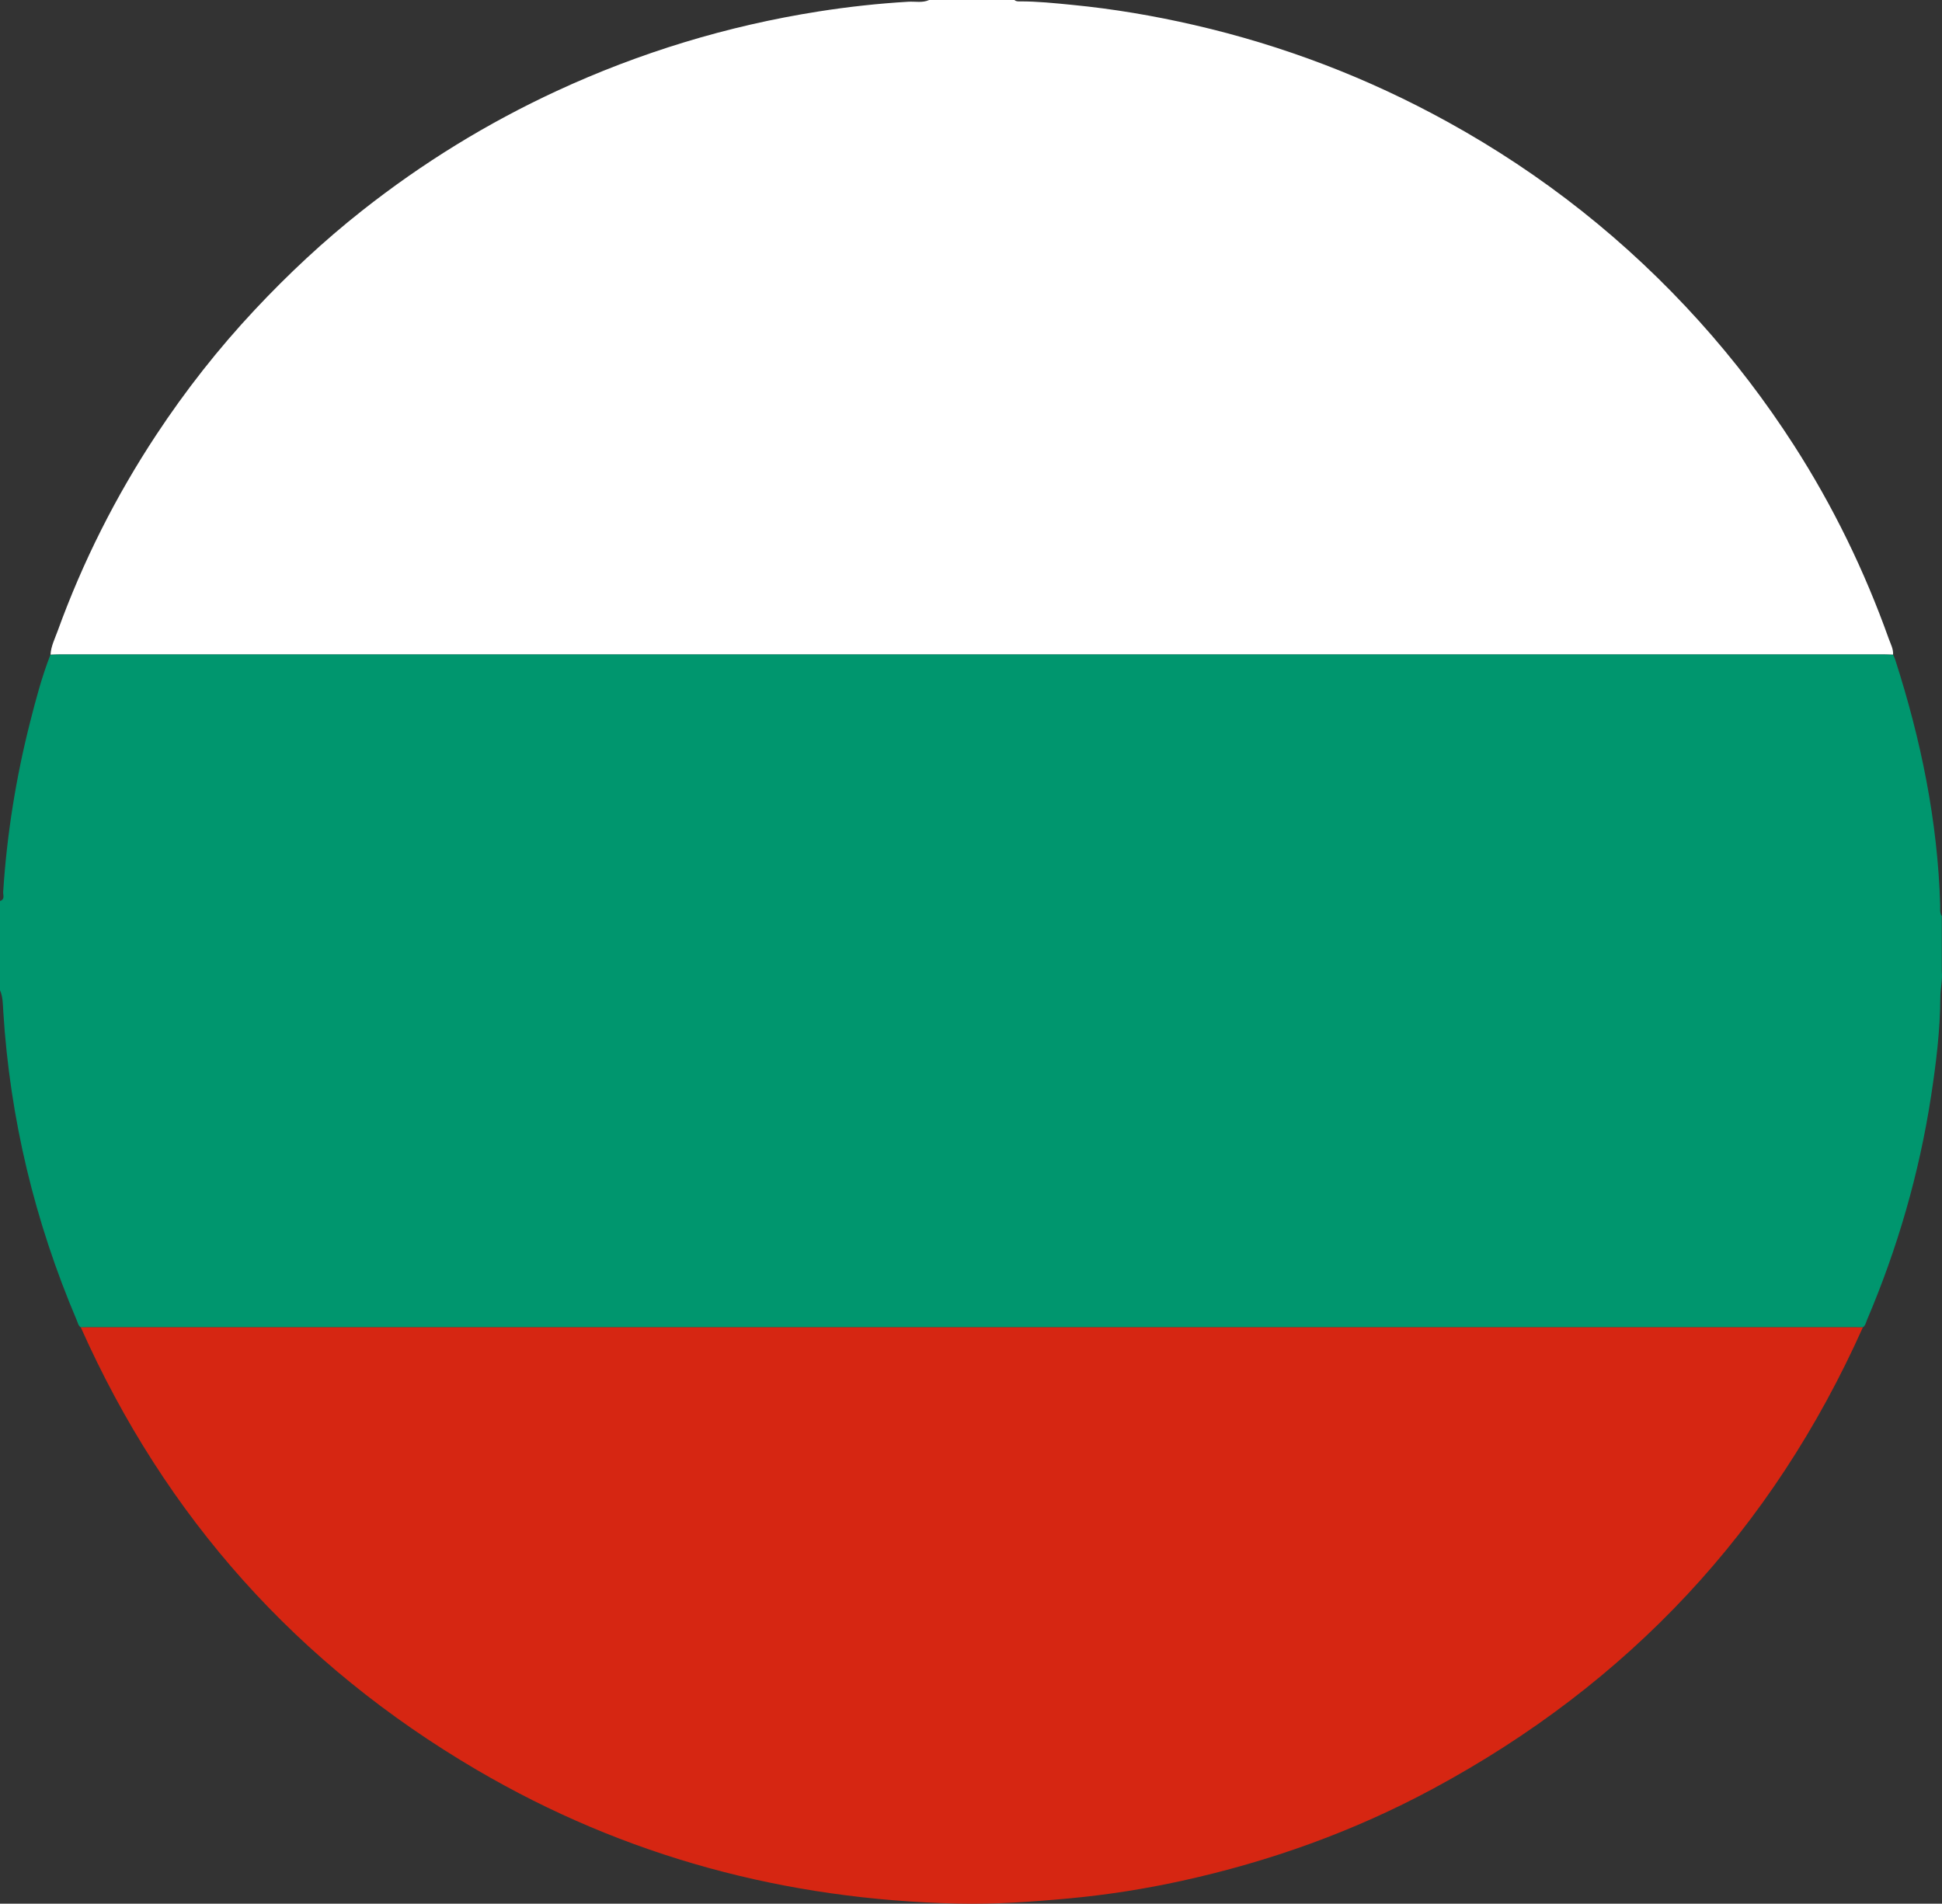
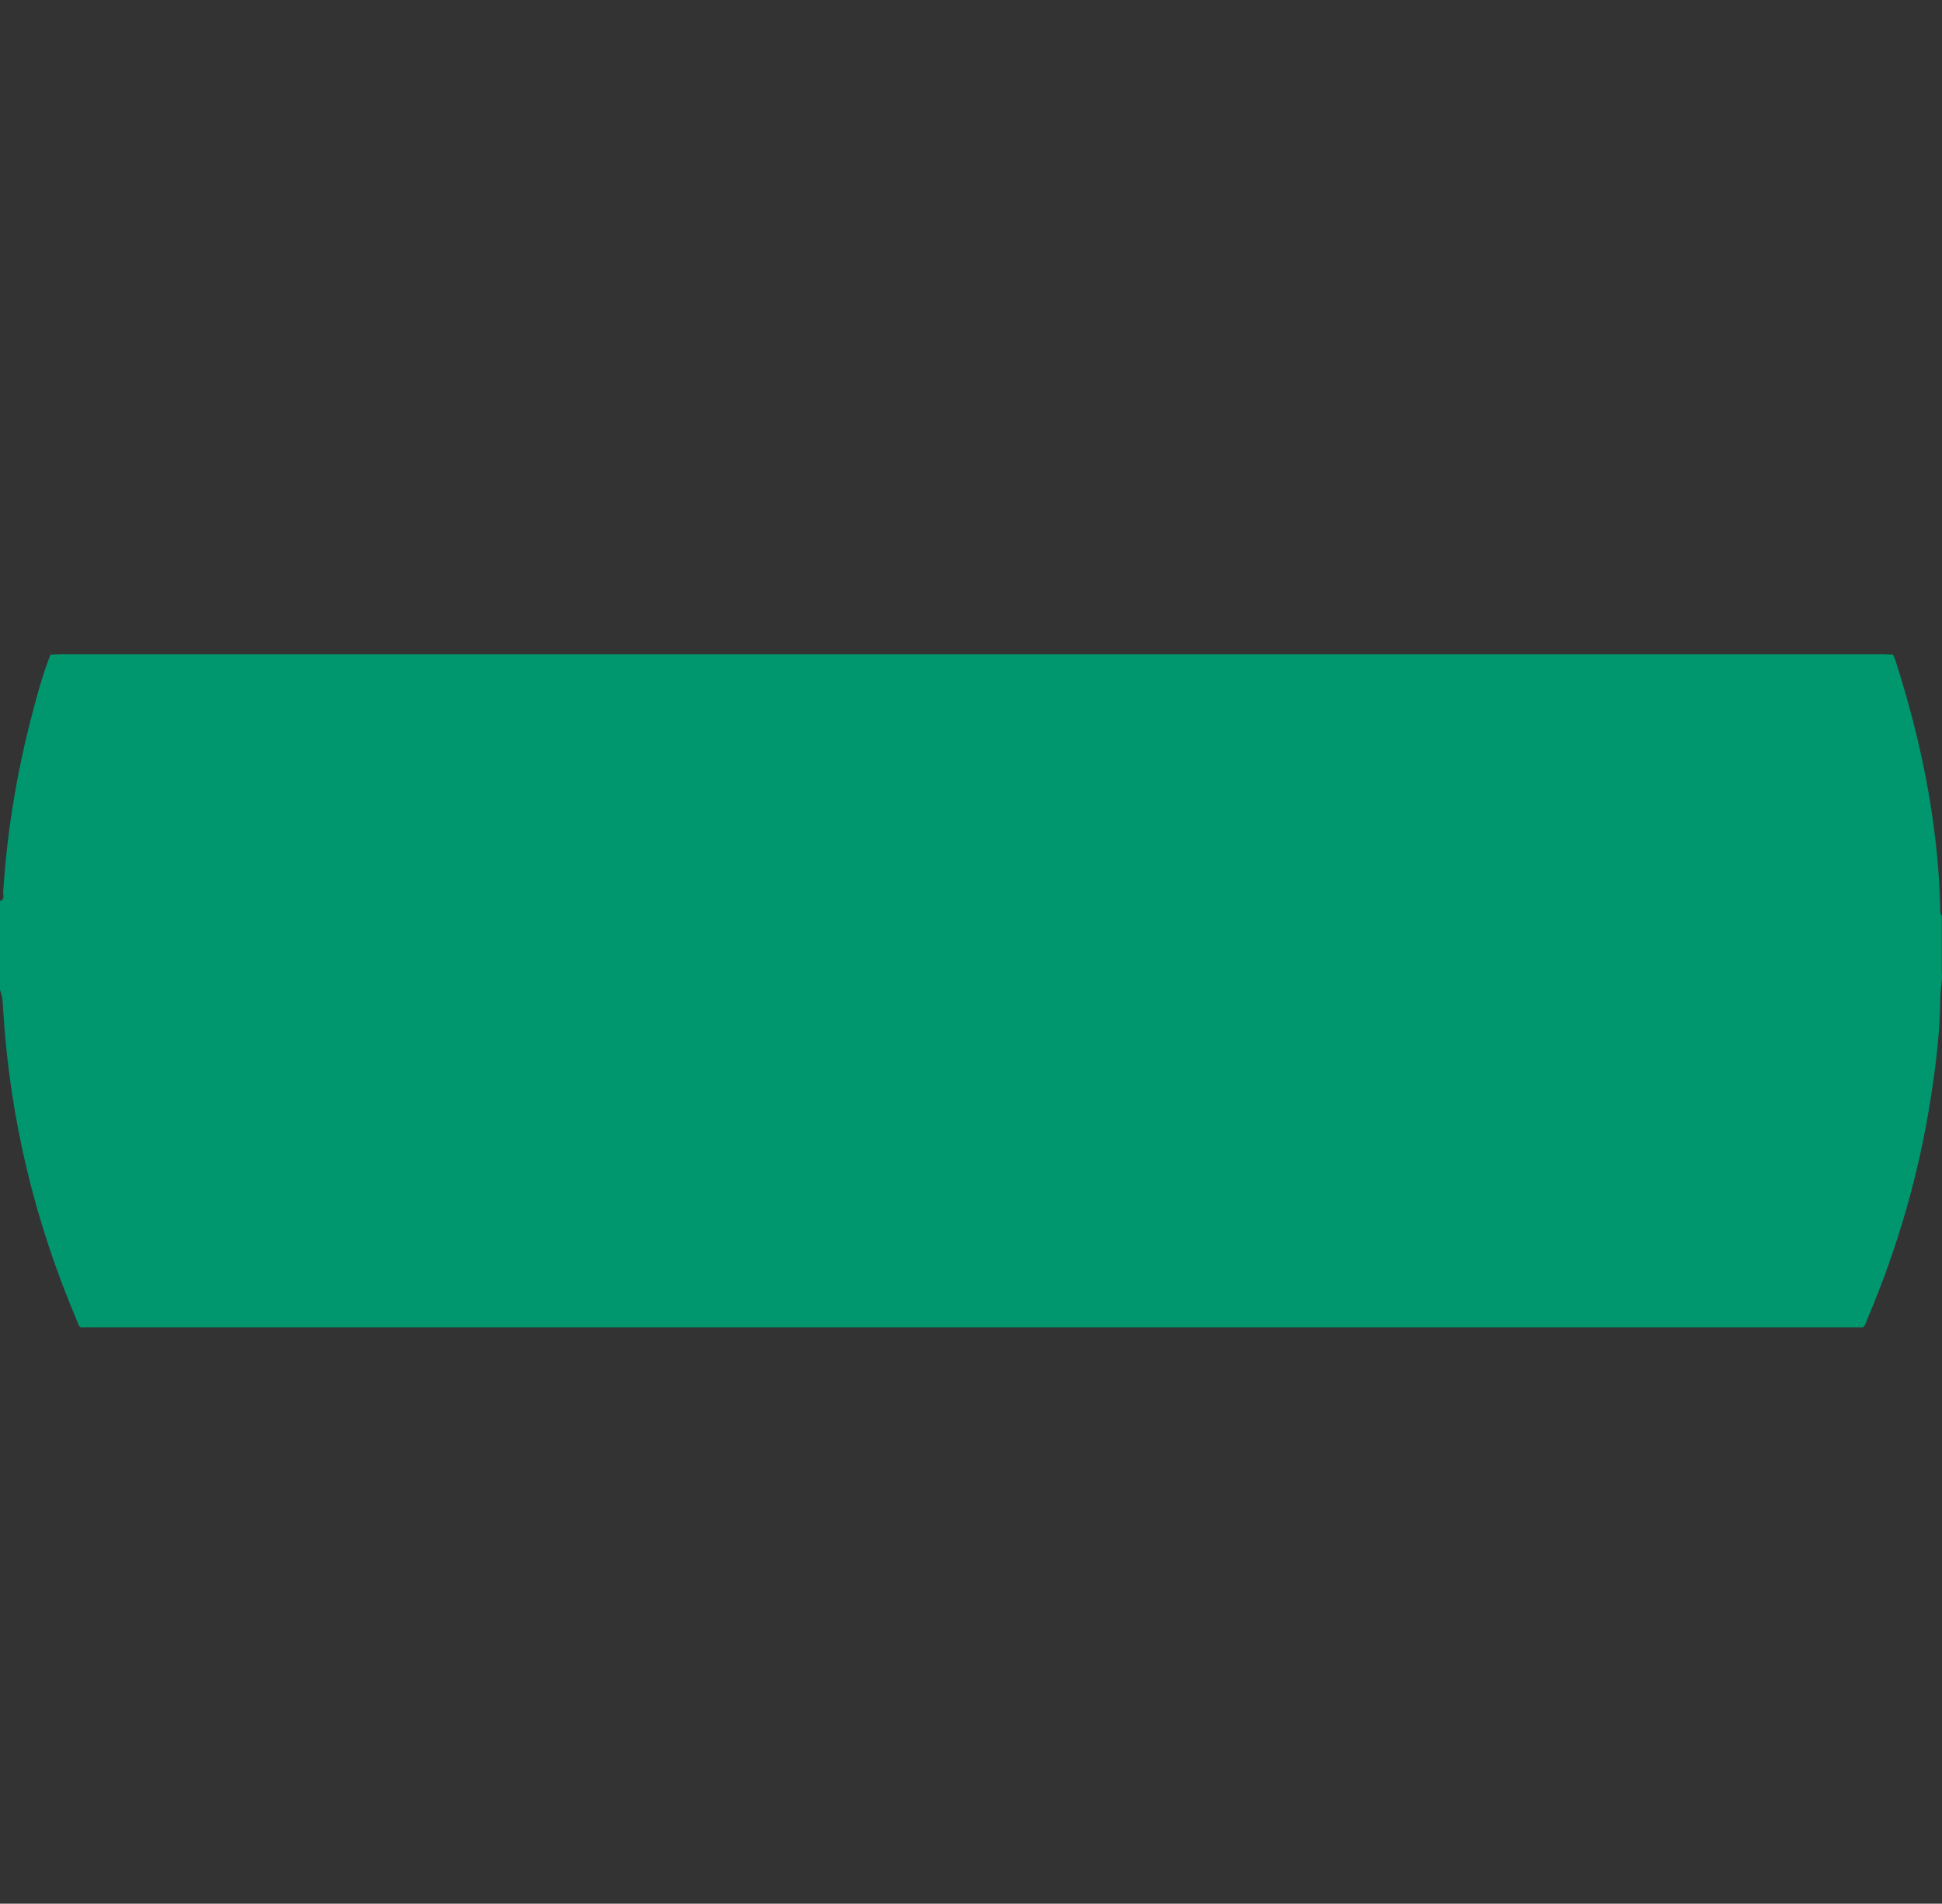
<svg xmlns="http://www.w3.org/2000/svg" id="Layer_1" viewBox="0 0 502.32 492.4">
  <rect x="0" y="0" width="502.32" height="492.4" fill="#333333" stroke="none" />
  <defs>
    <style>.cls-1{fill:#00966e;}.cls-2{fill:#fff;}.cls-3{fill:#d62612;}</style>
  </defs>
  <path class="cls-1" d="M502.27,236.89v14.39c.21,2.24-.37,4.44-.38,6.67-.05,8.65-1.11,17.19-2.42,25.72-3.08,19.97-8.67,39.23-16.58,57.81-.27,.64-.38,1.4-1.04,1.84-.64,0-1.28-.01-1.92-.01-152.37,0-304.74,0-457.12,0-.64,0-1.28,0-1.92,.01-.66-.43-.76-1.2-1.04-1.84-10.85-25.53-17.28-52.11-19-79.82-.12-1.88-.08-3.81-.87-5.59v-23.02c1.36-.37,.79-1.55,.84-2.32,.95-14.83,3.28-29.43,6.93-43.82,1.51-5.94,3.07-11.86,5.3-17.59,.88-.03,1.75-.08,2.63-.08,157.12,0,314.23,0,471.35,0,.88,0,1.75,.05,2.63,.08,.19,.44,.42,.86,.56,1.32,6.65,20.65,10.99,41.72,11.63,63.47,.03,.94-.17,1.92,.39,2.79Z" />
-   <path class="cls-2" d="M489.68,169.31c-.88-.03-1.75-.08-2.63-.08-157.12,0-314.23,0-471.35,0-.88,0-1.75,.05-2.63,.08,.12-2.18,1.12-4.11,1.84-6.1,6.49-17.9,15-34.8,25.48-50.69,7.6-11.52,16.09-22.34,25.54-32.42,8.63-9.21,17.82-17.8,27.73-25.62,15.58-12.3,32.36-22.63,50.38-30.97,10.71-4.96,21.71-9.15,33-12.59,11.37-3.46,22.93-6.1,34.66-7.95,7.7-1.21,15.44-2.06,23.23-2.52,1.8-.11,3.67,.35,5.41-.45h22.07c.38,.38,.86,.36,1.34,.36,4.55-.02,9.06,.46,13.57,.9,10.63,1.03,21.13,2.81,31.53,5.2,23.04,5.3,44.9,13.65,65.6,25.07,24.59,13.56,46.29,30.73,65.09,51.58,9.03,10.02,17.17,20.7,24.47,32.04,10.13,15.75,18.26,32.47,24.55,50.09,.47,1.32,1.2,2.6,1.11,4.08Z" />
-   <path class="cls-3" d="M481.85,343.32c-23.45,52.44-60.63,92.11-111.16,119.33-20.52,11.06-42.28,18.85-65.04,23.84-9.58,2.1-19.26,3.62-29.04,4.53-9.63,.89-19.28,1.56-28.95,1.34-44.39-.99-86.02-12.11-124.37-34.6-46.32-27.17-80.53-65.33-102.39-114.44,.64,0,1.28-.01,1.92-.01,152.37,0,304.74,0,457.12,0,.64,0,1.28,0,1.92,.01Z" />
</svg>